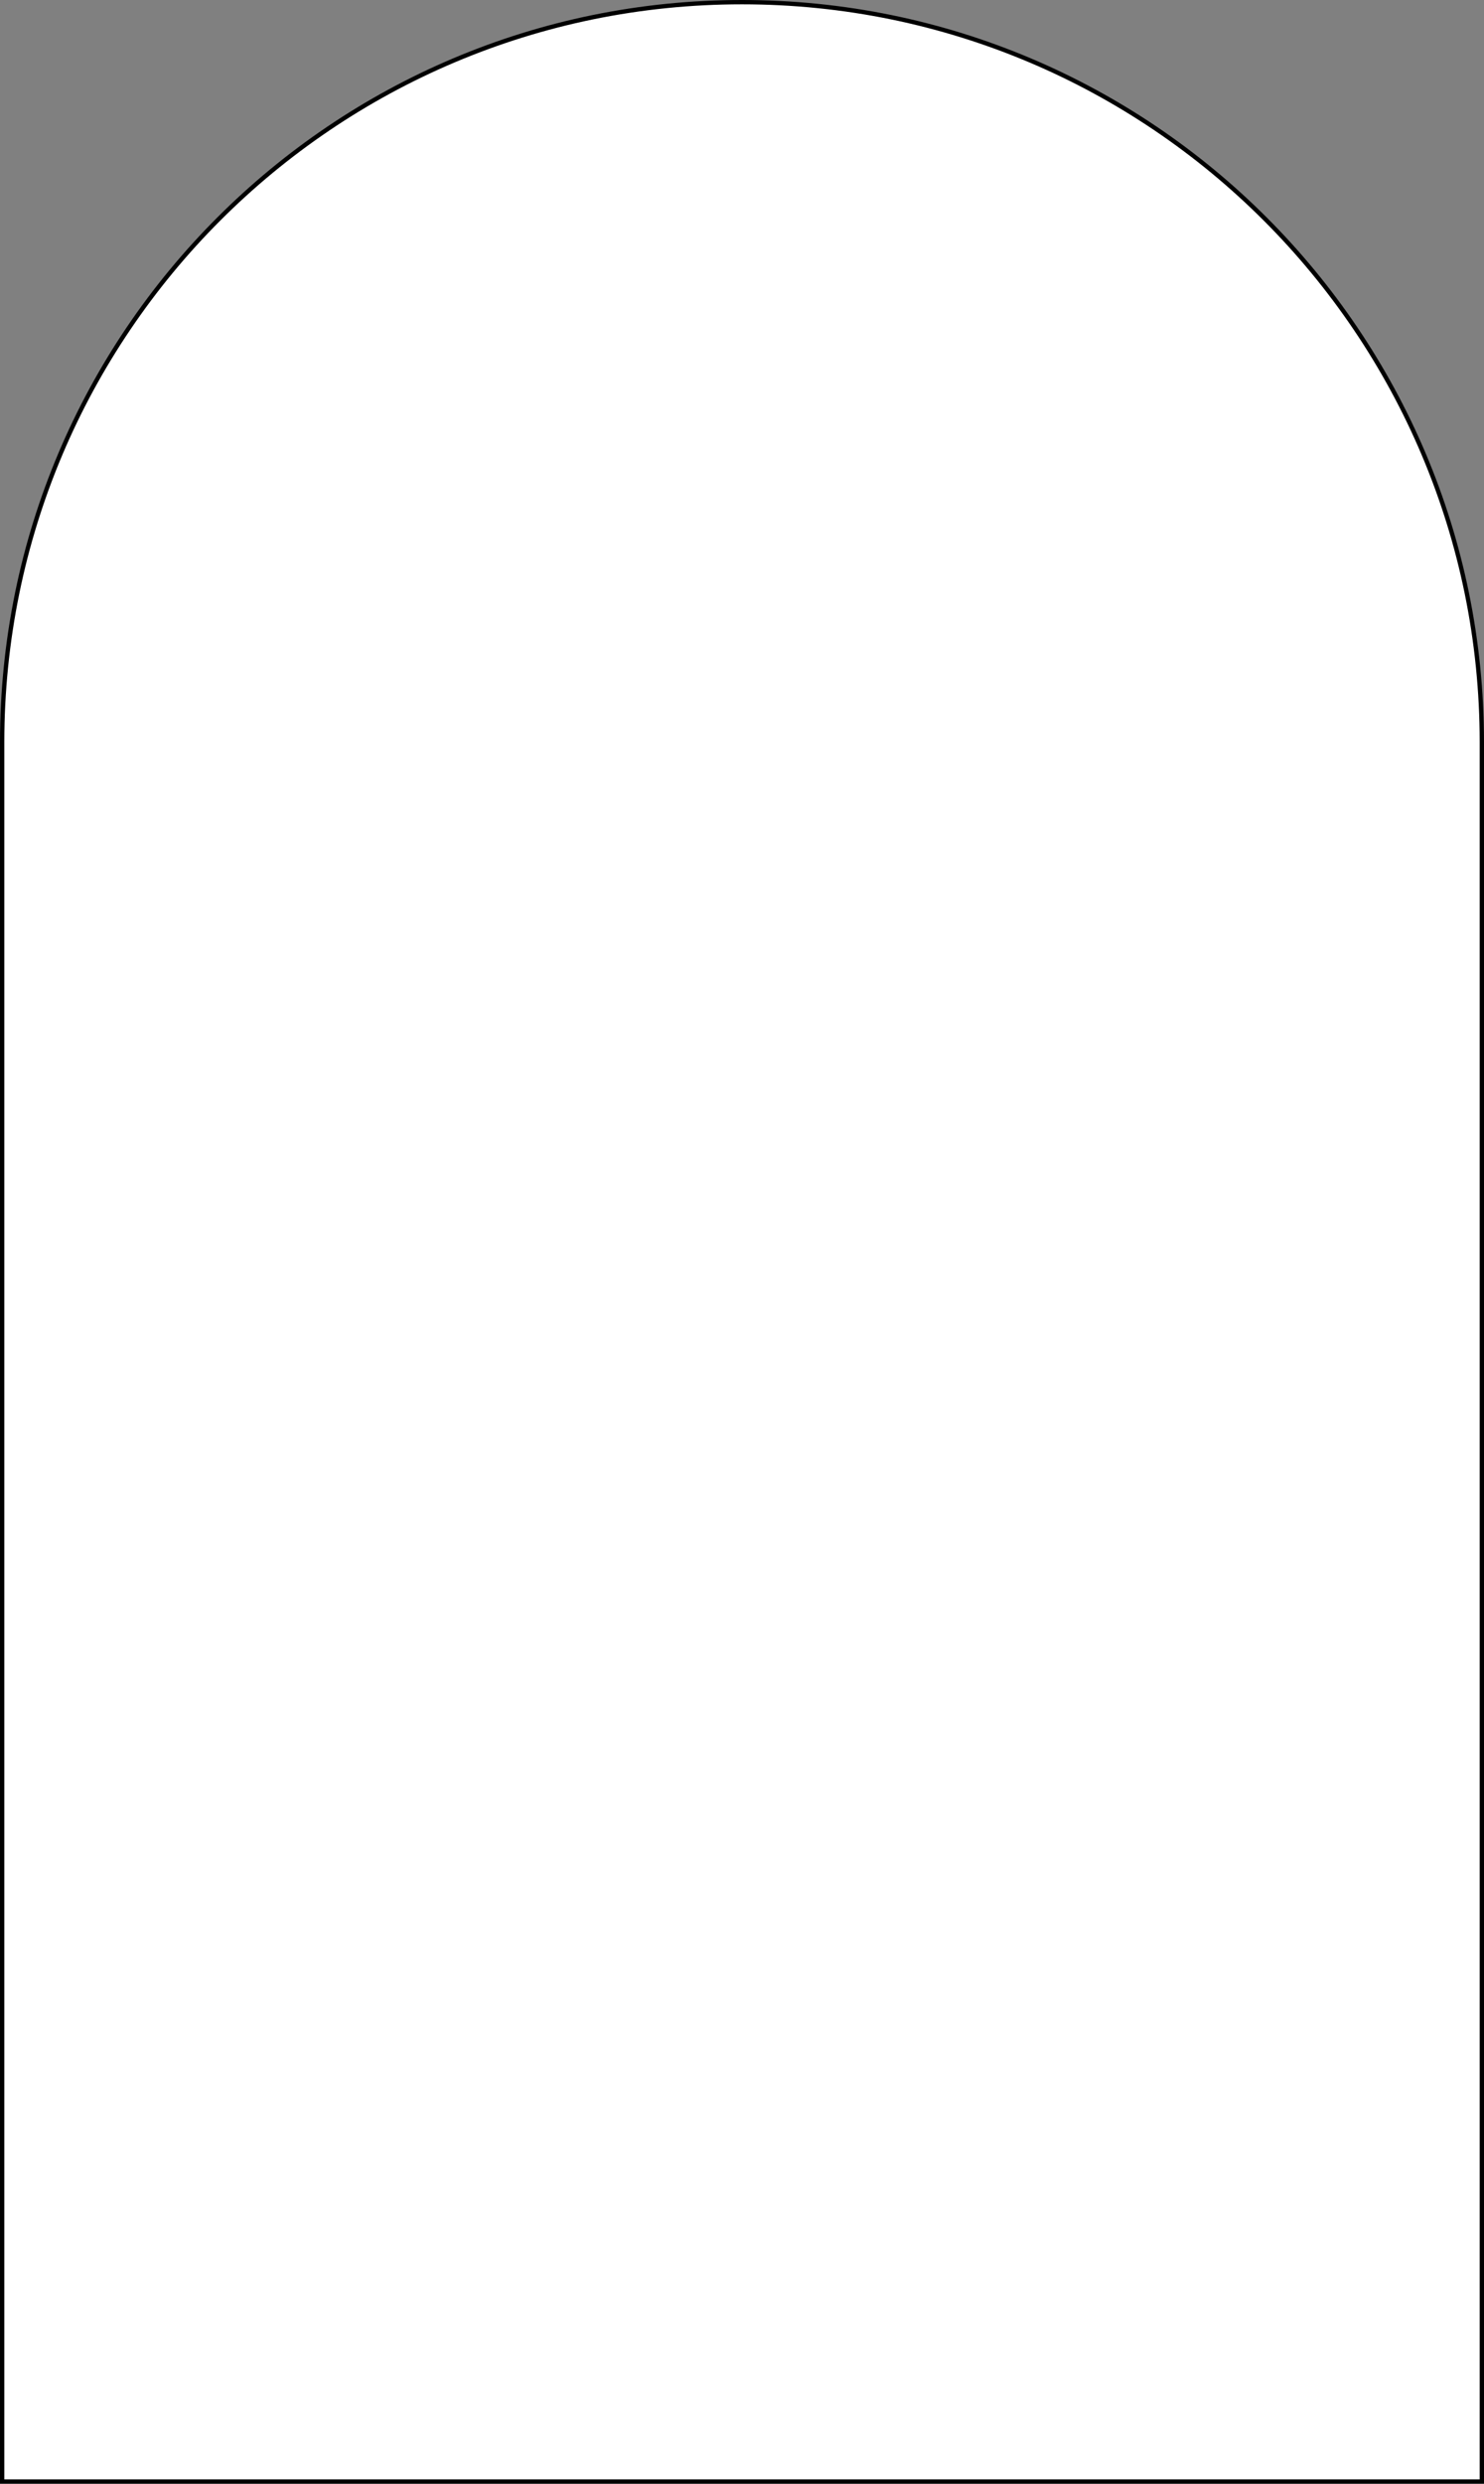
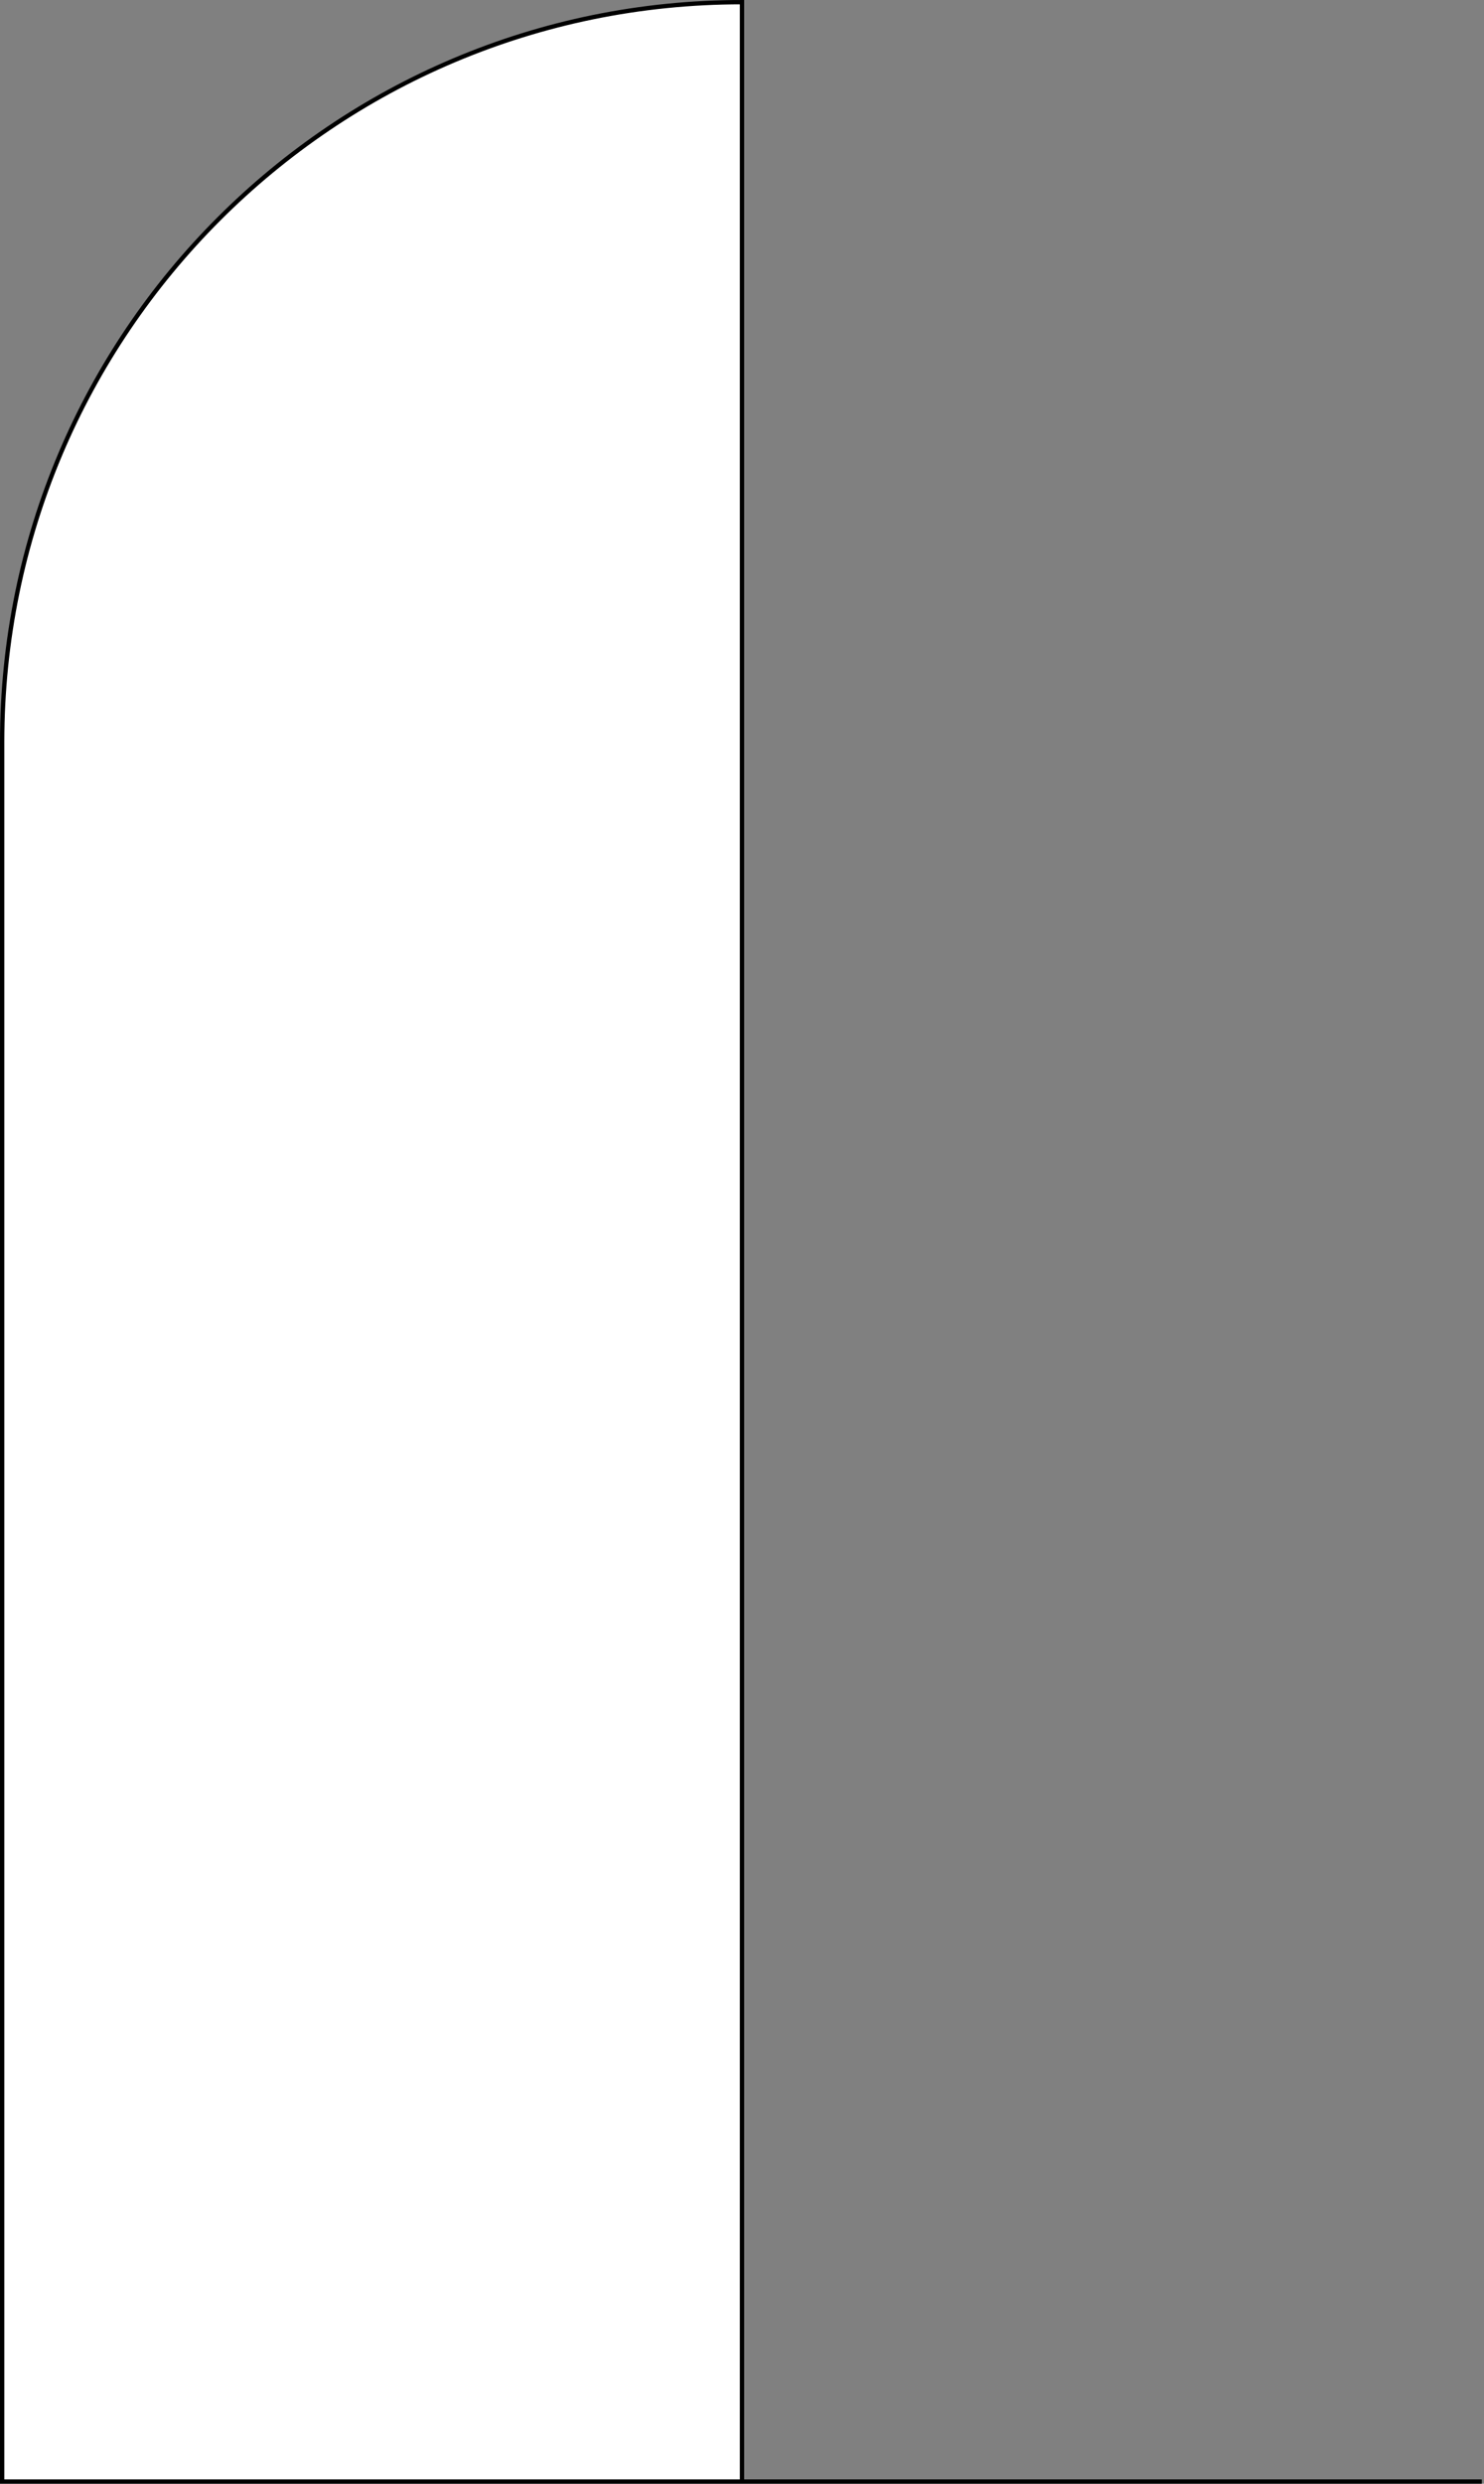
<svg xmlns="http://www.w3.org/2000/svg" id="Слой_1" x="0px" y="0px" viewBox="0 0 343.436 574.576" style="enable-background:new 0 0 343.436 574.576;" xml:space="preserve">
  <rect x="0" y="0" width="343.436" height="574.576" fill="#808080" stroke="none" />
  <style type="text/css"> .st0{fill:#FFFFFF;stroke:#000000;stroke-miterlimit:10;} </style>
-   <path class="st0" d="M342.936,574.076H0.5V171.718C0.5,77.157,77.157,0.5,171.718,0.5h0 c94.561,0,171.218,76.657,171.218,171.218V574.076z" />
+   <path class="st0" d="M342.936,574.076H0.5V171.718C0.5,77.157,77.157,0.5,171.718,0.5h0 V574.076z" />
</svg>